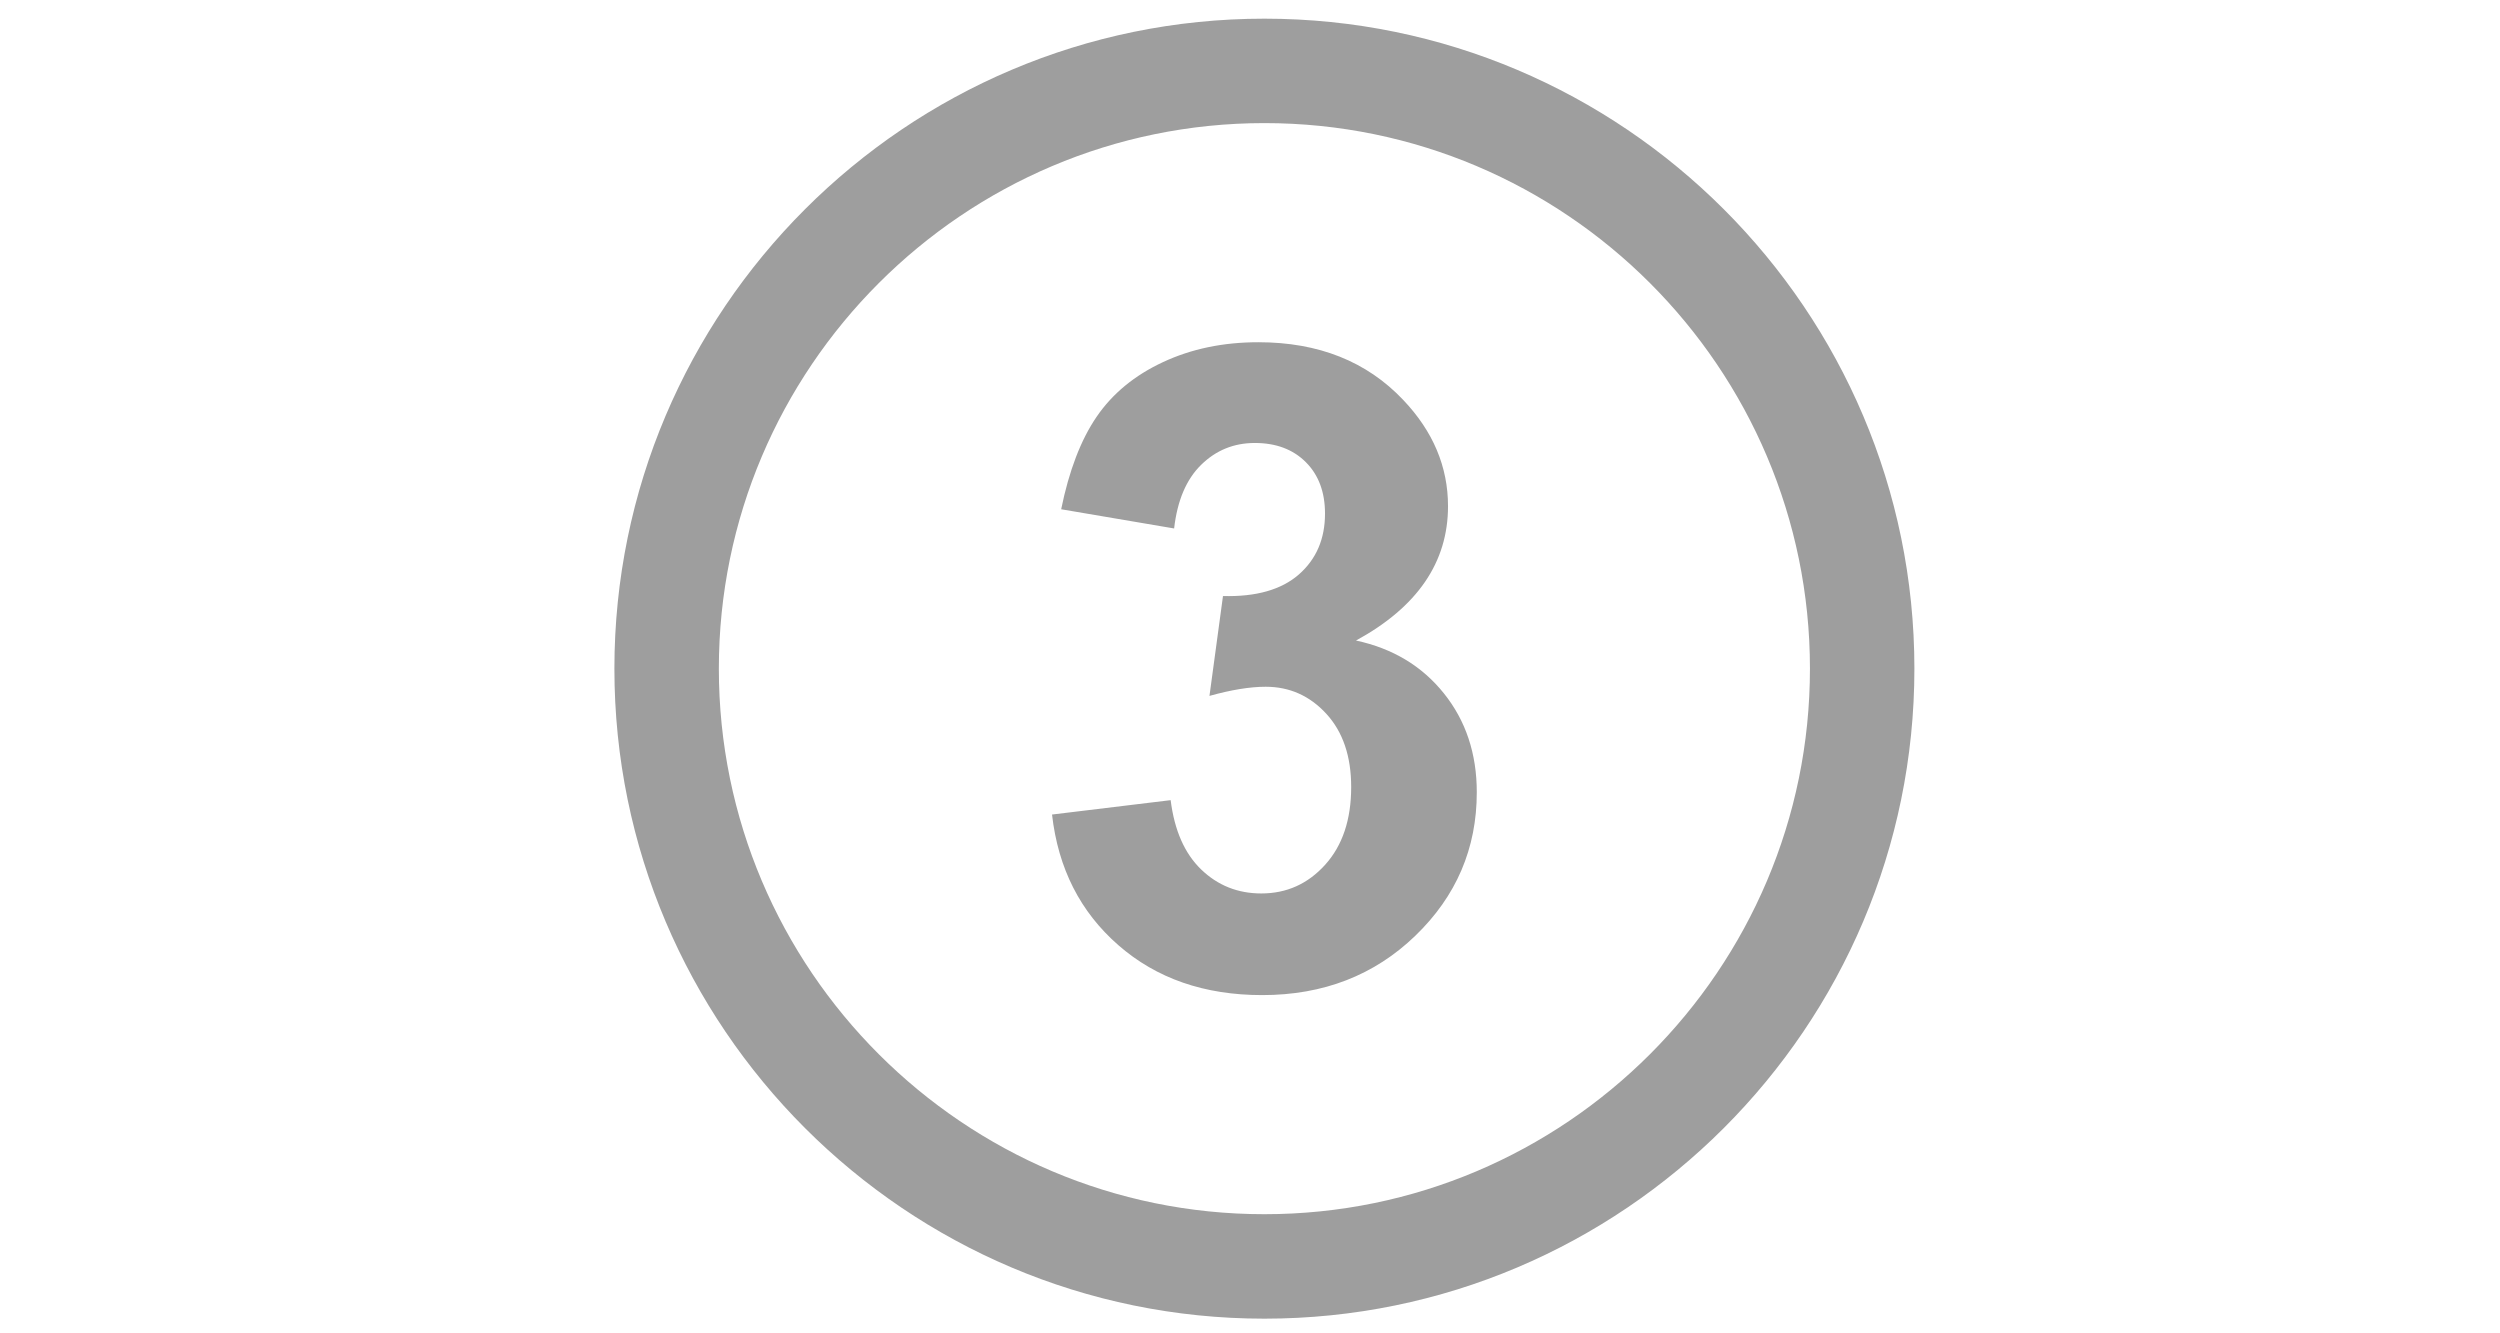
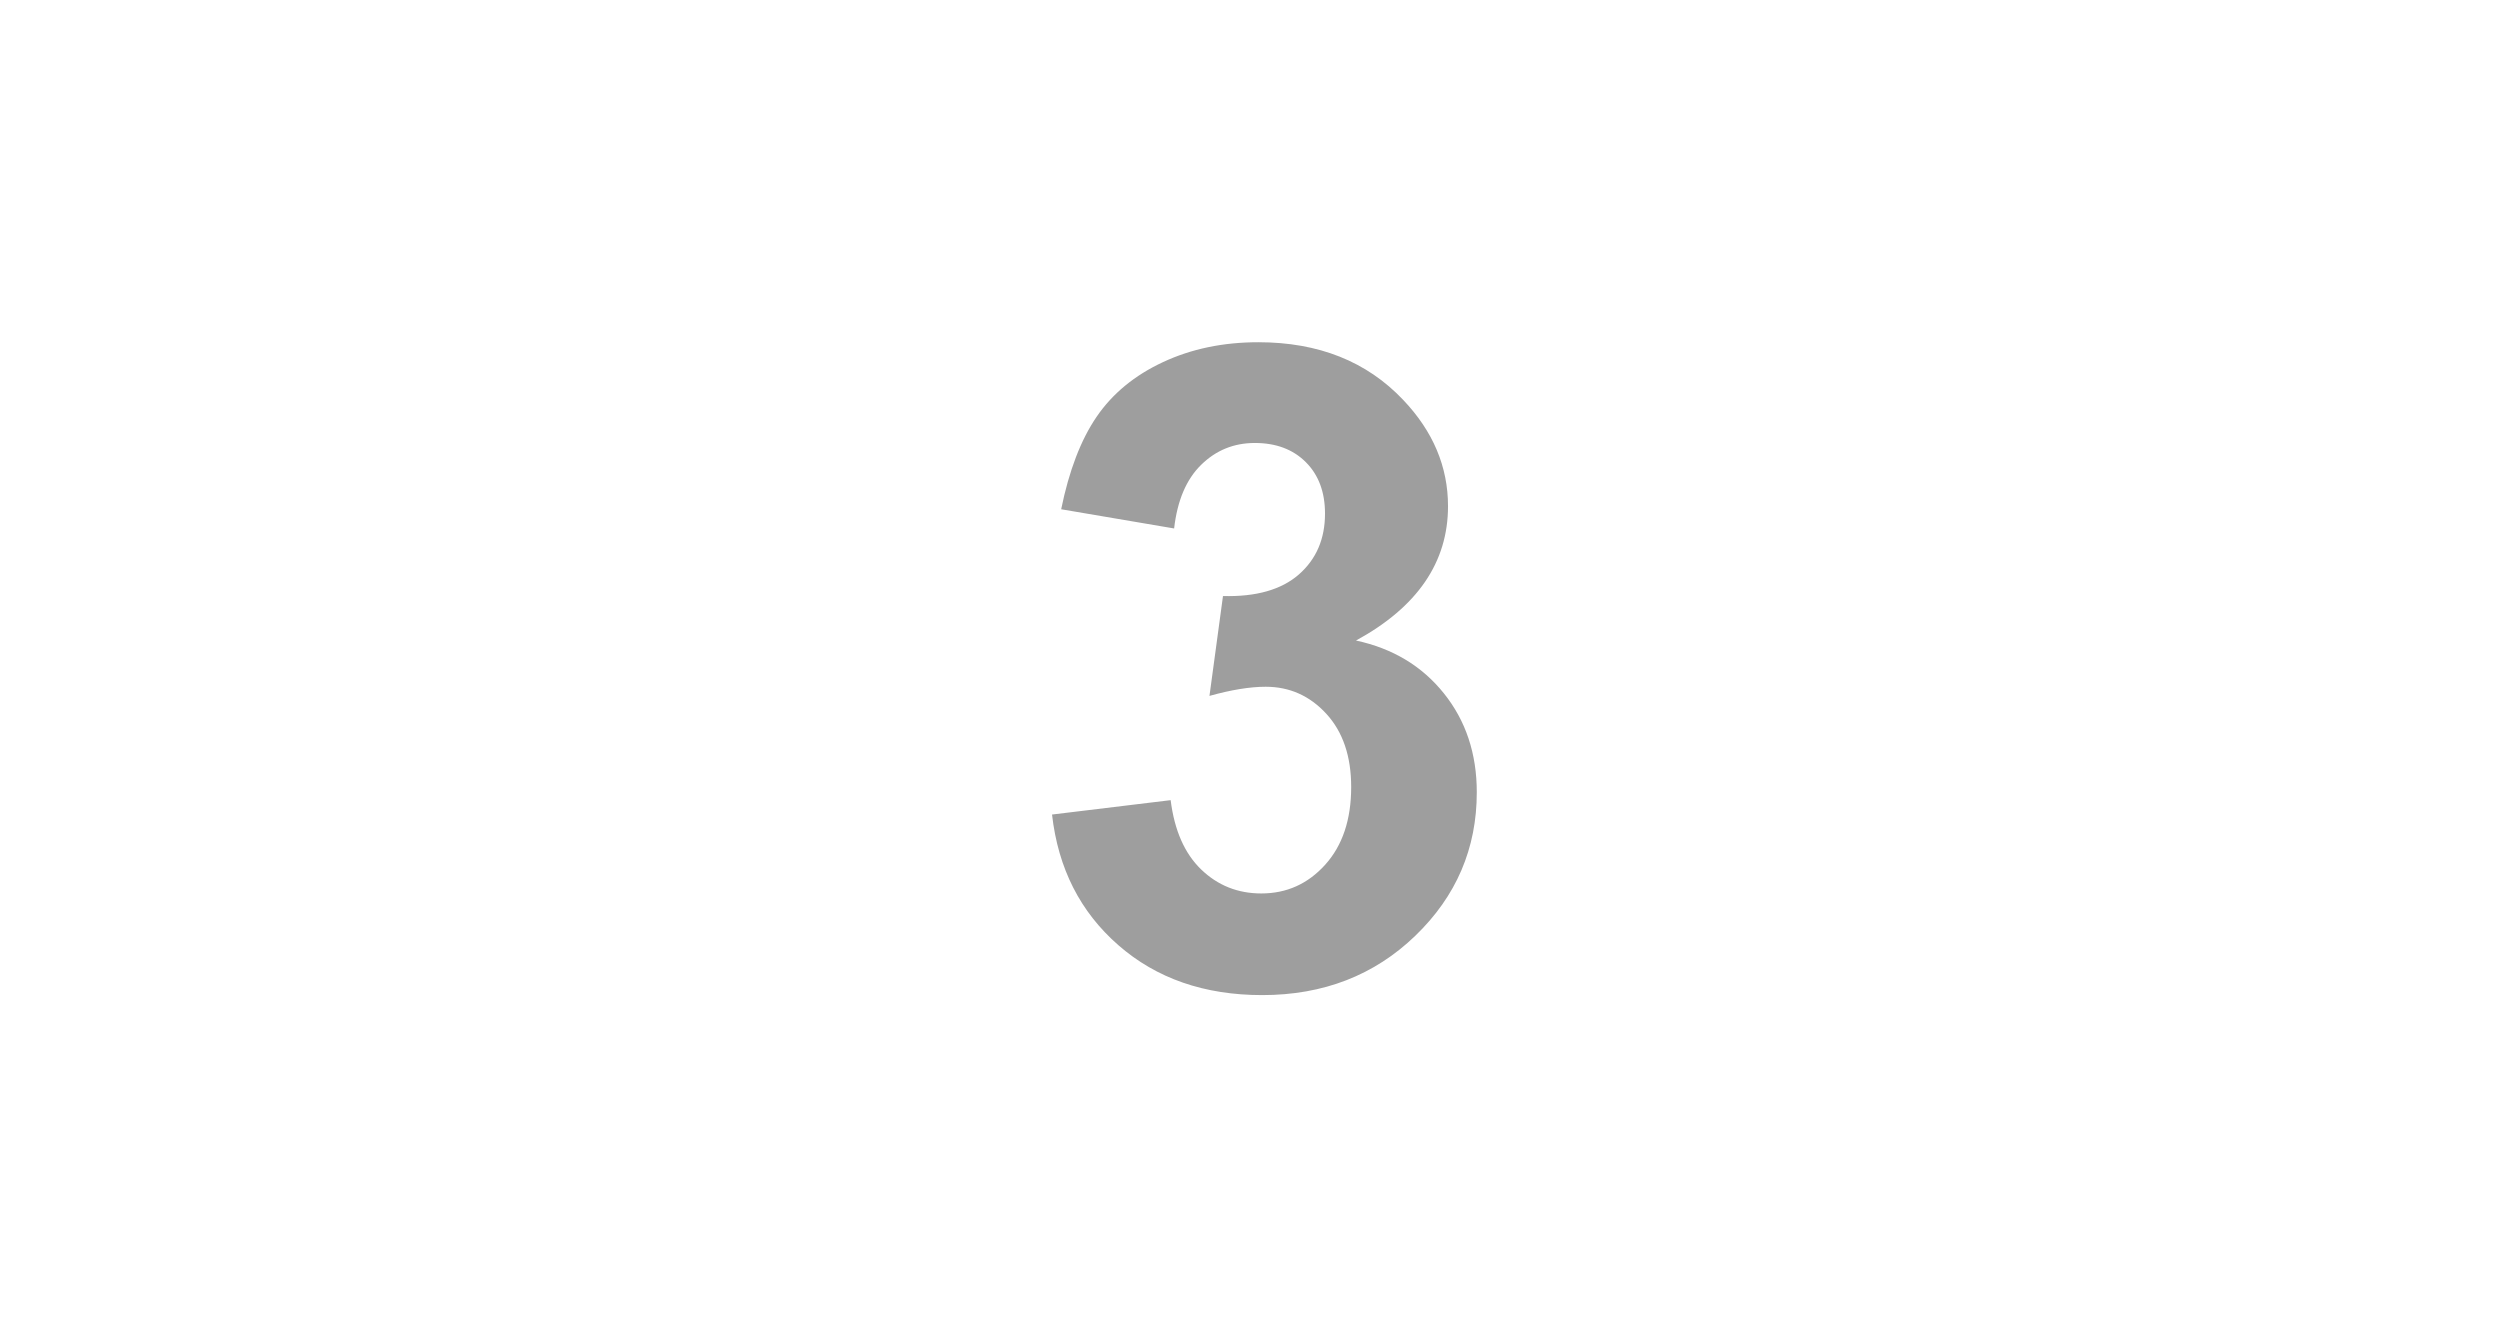
<svg xmlns="http://www.w3.org/2000/svg" version="1.1" x="0px" y="0px" width="150px" height="80px" viewBox="0 0 150 80" enable-background="new 0 0 150 80" xml:space="preserve">
  <g id="Calque_3" display="none">
</g>
  <g id="Icones">
    <g id="New_Symbol_28">
	</g>
    <g>
      <path fill="#9E9E9E" d="M63.122,48.872l7.117-0.863c0.227,1.813,0.837,3.2,1.831,4.159c0.995,0.959,2.198,1.439,3.611,1.439    c1.518,0,2.794-0.574,3.833-1.727c1.037-1.152,1.557-2.703,1.557-4.657c0-1.85-0.498-3.313-1.492-4.396    c-0.993-1.081-2.207-1.622-3.637-1.622c-0.941,0-2.066,0.184-3.374,0.549l0.811-5.991c1.988,0.052,3.506-0.38,4.553-1.295    c1.046-0.918,1.569-2.133,1.569-3.652c0-1.289-0.384-2.318-1.15-3.085c-0.769-0.77-1.789-1.152-3.062-1.152    c-1.257,0-2.329,0.437-3.219,1.31c-0.89,0.871-1.431,2.144-1.622,3.819l-6.777-1.152c0.472-2.319,1.182-4.172,2.133-5.559    c0.95-1.387,2.276-2.478,3.978-3.271c1.7-0.794,3.606-1.192,5.717-1.192c3.611,0,6.506,1.153,8.687,3.455    c1.796,1.884,2.695,4.013,2.695,6.385c0,3.365-1.841,6.054-5.521,8.058c2.197,0.472,3.955,1.525,5.271,3.167    c1.317,1.639,1.976,3.619,1.976,5.938c0,3.367-1.229,6.238-3.689,8.609c-2.459,2.372-5.521,3.56-9.184,3.56    c-3.471,0-6.35-0.998-8.635-2.998C64.813,54.712,63.488,52.099,63.122,48.872z" />
-       <path fill="#9E9E9E" d="M75.864,79.12c-21.504,0-39-17.495-39-39.001c0-21.505,17.496-38.999,39-38.999s39,17.494,39,38.999    C114.864,61.625,97.368,79.12,75.864,79.12z M75.864,7.386c-18.049,0-32.733,14.686-32.733,32.733    c0,18.05,14.685,32.733,32.733,32.733s32.733-14.684,32.733-32.733C108.598,22.071,93.913,7.386,75.864,7.386z" />
    </g>
  </g>
</svg>